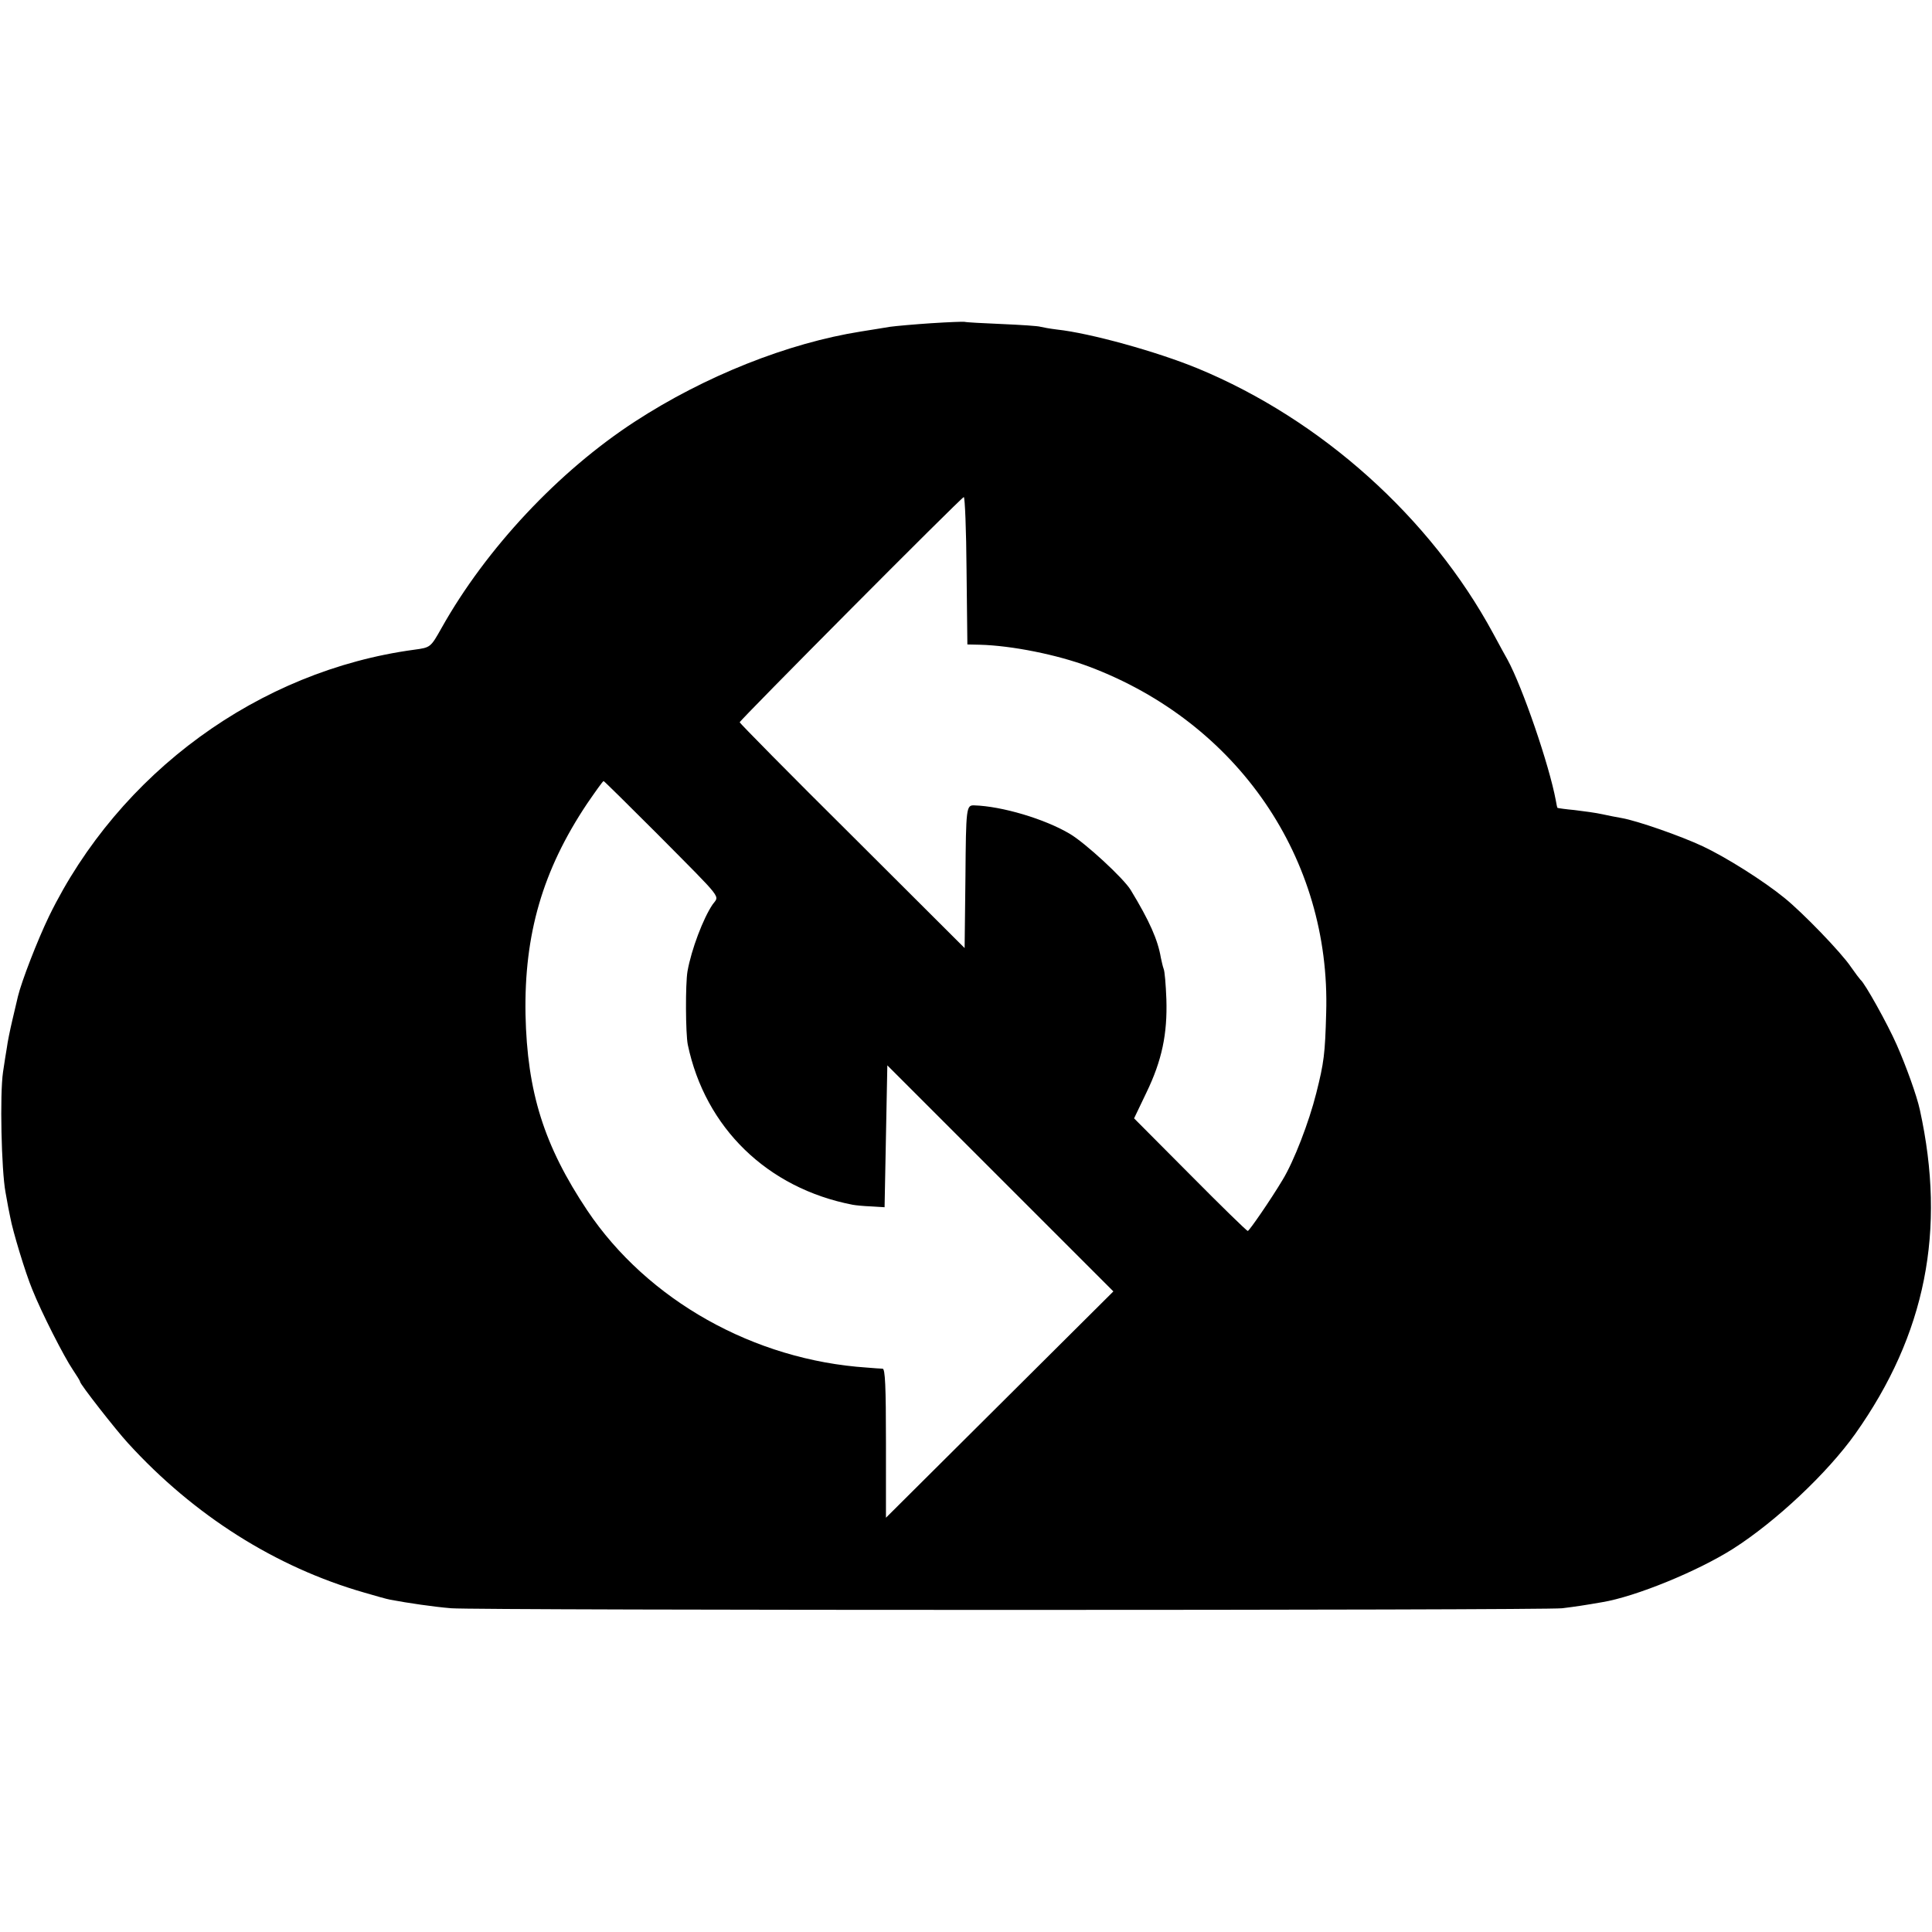
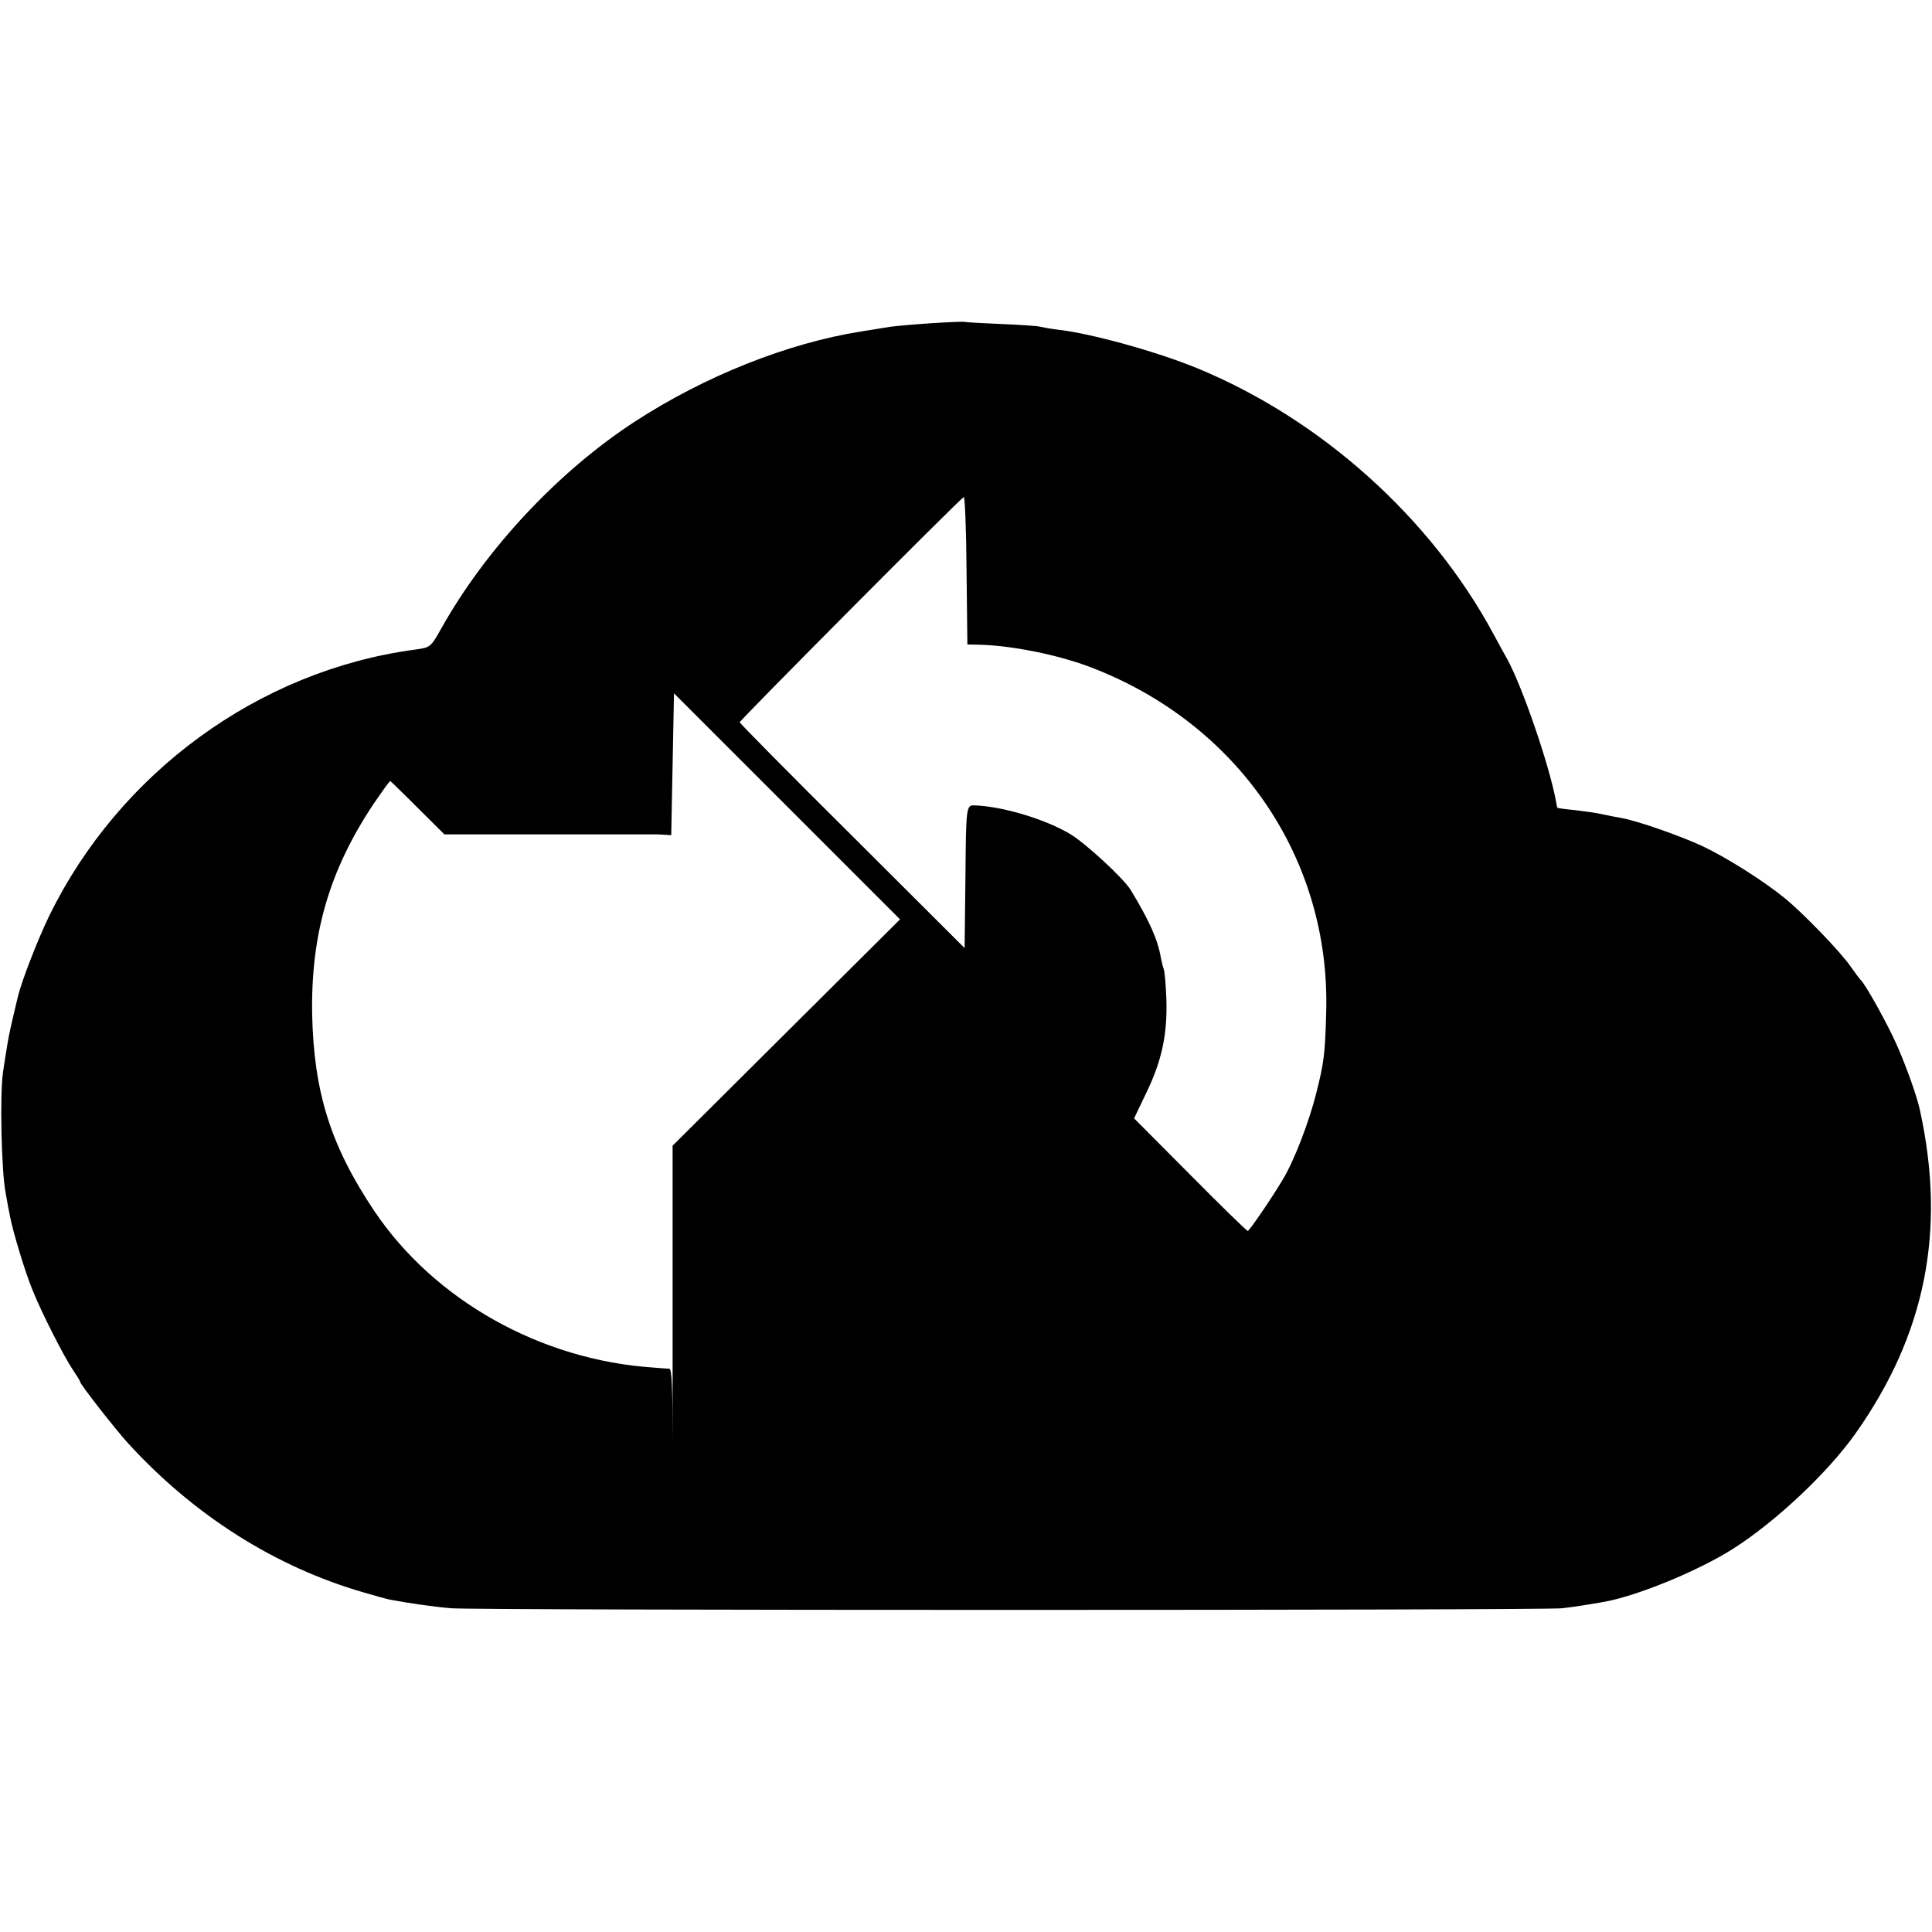
<svg xmlns="http://www.w3.org/2000/svg" version="1" width="933.333" height="933.333" viewBox="0 0 700 700">
-   <path d="M337.5 117.1c-6 .4-12.8 1-15 1.3-2.2.4-6.9 1.1-10.5 1.7-26.6 4.2-56.7 16.2-81.9 32.6-27.7 18-54 46.1-70.1 74.8-4 7.1-4 7.1-9.9 7.9-56.3 7.6-106.9 44.5-132.3 96.5-4.3 8.9-10 23.7-11.3 29.1-.2.8-1.1 4.6-2 8.5-.9 3.8-1.8 8.3-2 10-.3 1.6-.9 5.6-1.4 8.9-1.2 8-.6 35.6.9 43.6.6 3.6 1.4 7.6 1.7 9 .9 5 5.5 20.2 8 26.2 3.3 8.3 11.5 24.4 14.7 29.1 1.4 2.1 2.6 4 2.6 4.3 0 .9 12.9 17.4 17.4 22.3 23.9 26.2 53.5 44.9 85.5 54.1 4.1 1.2 8.3 2.4 9.5 2.6 6.3 1.2 15.9 2.6 22.1 3.1 9.9.8 395.8.8 402.5 0 4.9-.6 8.2-1.1 14.5-2.2 12.1-2 34.6-11.2 47.5-19.4 15.5-9.9 34.1-27.4 44.2-41.6 25.5-36 33-73.7 23.4-117.4-1.1-5.1-5-15.9-8.4-23.6-3.3-7.5-11.6-22.4-13.1-23.5-.3-.3-1.9-2.4-3.5-4.7-3.5-5.2-17.4-19.6-24.1-25-7.6-6.2-21.1-14.7-29.6-18.7-7.9-3.7-23.6-9.2-29.3-10.2-1.7-.3-4.9-.9-7.1-1.4-2.2-.5-6.7-1.1-10-1.5-3.3-.3-6-.7-6.2-.8-.1-.1-.4-1.4-.6-2.7-2.4-12.9-12.1-41.1-17.5-51-.5-.8-2.8-5.1-5.2-9.5-22.7-42-62.3-77.5-107-96-14.8-6.1-39-12.8-51-14.1-2.5-.3-5.2-.8-6-1-.8-.3-7.1-.7-14-1-6.9-.3-12.9-.6-13.5-.8-.5-.1-5.9.1-12 .5zm12.7 89.6l.3 26.8 4.5.1c11.6.3 28 3.6 39.5 7.9 54 20.3 87.7 69.6 86 125.5-.4 14.9-.8 18-3.6 29.1-2.6 10.4-8.1 24.7-12.2 31.4-4.3 7.2-12.1 18.5-12.6 18.5-.4 0-9.8-9.2-20.9-20.4l-20.3-20.4 4.5-9.4c5.6-11.6 7.6-21.2 7.2-33.8-.2-5.2-.6-10.2-1-11-.3-.8-.7-2.6-1-4-1.1-6.5-4.1-13.3-10.9-24.5-2.5-4.2-16.5-17.1-22.1-20.4-9.1-5.4-24.6-10-34.6-10.3-2.9-.1-3 .7-3.2 25.9l-.3 25.8-40.7-40.6C286.3 280.6 268 262 268 261.7c0-.7 80.3-81.5 81.2-81.6.4-.1.9 11.9 1 26.6zm-111.9 95.6c24.3 24.5 22.3 22 19.9 25.4-3.4 5-7.7 16.3-9.1 24.2-.8 4.6-.7 22.6.1 26.6 6.3 30.1 28.8 52 59.7 58 1 .2 4 .5 6.7.6l4.9.3.5-25.7.5-25.7 41 41 40.9 40.9-41.2 41-41.2 41V523c0-20.9-.3-27-1.2-27.1-.7 0-3.3-.2-5.7-.4-40.9-2.7-79.5-24.4-101.3-56.9-15.7-23.5-21.8-42.9-22.4-71.1-.5-29 6.2-52.2 22.3-76.3 3.1-4.5 5.7-8.2 6-8.2.2 0 9 8.7 19.6 19.3z" />
+   <path d="M337.5 117.1c-6 .4-12.8 1-15 1.3-2.2.4-6.9 1.1-10.5 1.7-26.6 4.2-56.7 16.2-81.9 32.6-27.7 18-54 46.1-70.1 74.8-4 7.1-4 7.1-9.9 7.9-56.3 7.6-106.9 44.5-132.3 96.5-4.3 8.9-10 23.7-11.3 29.1-.2.8-1.1 4.6-2 8.5-.9 3.8-1.8 8.3-2 10-.3 1.6-.9 5.6-1.4 8.9-1.2 8-.6 35.6.9 43.6.6 3.6 1.4 7.6 1.7 9 .9 5 5.5 20.2 8 26.2 3.3 8.3 11.5 24.4 14.7 29.1 1.4 2.1 2.6 4 2.6 4.3 0 .9 12.9 17.4 17.4 22.3 23.9 26.2 53.5 44.9 85.5 54.1 4.1 1.2 8.3 2.4 9.5 2.6 6.3 1.2 15.9 2.6 22.1 3.1 9.9.8 395.8.8 402.5 0 4.9-.6 8.2-1.1 14.5-2.2 12.1-2 34.6-11.2 47.5-19.4 15.5-9.9 34.1-27.4 44.2-41.6 25.5-36 33-73.7 23.4-117.4-1.1-5.1-5-15.9-8.4-23.6-3.3-7.5-11.6-22.4-13.1-23.5-.3-.3-1.9-2.4-3.5-4.7-3.5-5.2-17.4-19.6-24.1-25-7.6-6.2-21.1-14.7-29.6-18.7-7.9-3.7-23.6-9.2-29.3-10.2-1.7-.3-4.9-.9-7.1-1.4-2.2-.5-6.7-1.1-10-1.5-3.3-.3-6-.7-6.2-.8-.1-.1-.4-1.4-.6-2.7-2.4-12.9-12.1-41.1-17.5-51-.5-.8-2.8-5.1-5.2-9.5-22.7-42-62.3-77.5-107-96-14.8-6.1-39-12.8-51-14.1-2.5-.3-5.2-.8-6-1-.8-.3-7.1-.7-14-1-6.9-.3-12.9-.6-13.5-.8-.5-.1-5.9.1-12 .5zm12.7 89.6l.3 26.8 4.5.1c11.6.3 28 3.6 39.5 7.9 54 20.3 87.7 69.6 86 125.5-.4 14.9-.8 18-3.6 29.1-2.6 10.4-8.1 24.7-12.2 31.4-4.3 7.2-12.1 18.5-12.6 18.5-.4 0-9.8-9.2-20.9-20.4l-20.3-20.4 4.5-9.4c5.6-11.6 7.6-21.2 7.2-33.8-.2-5.2-.6-10.2-1-11-.3-.8-.7-2.6-1-4-1.1-6.5-4.1-13.3-10.9-24.5-2.5-4.2-16.5-17.1-22.1-20.4-9.1-5.4-24.6-10-34.6-10.3-2.9-.1-3 .7-3.2 25.9l-.3 25.8-40.7-40.6C286.3 280.6 268 262 268 261.7c0-.7 80.3-81.5 81.2-81.6.4-.1.9 11.9 1 26.6zm-111.9 95.6l4.9.3.5-25.7.5-25.7 41 41 40.9 40.9-41.2 41-41.2 41V523c0-20.9-.3-27-1.2-27.1-.7 0-3.3-.2-5.7-.4-40.9-2.7-79.5-24.4-101.3-56.9-15.7-23.5-21.8-42.9-22.4-71.1-.5-29 6.2-52.2 22.3-76.3 3.1-4.5 5.7-8.2 6-8.2.2 0 9 8.7 19.6 19.3z" />
</svg>